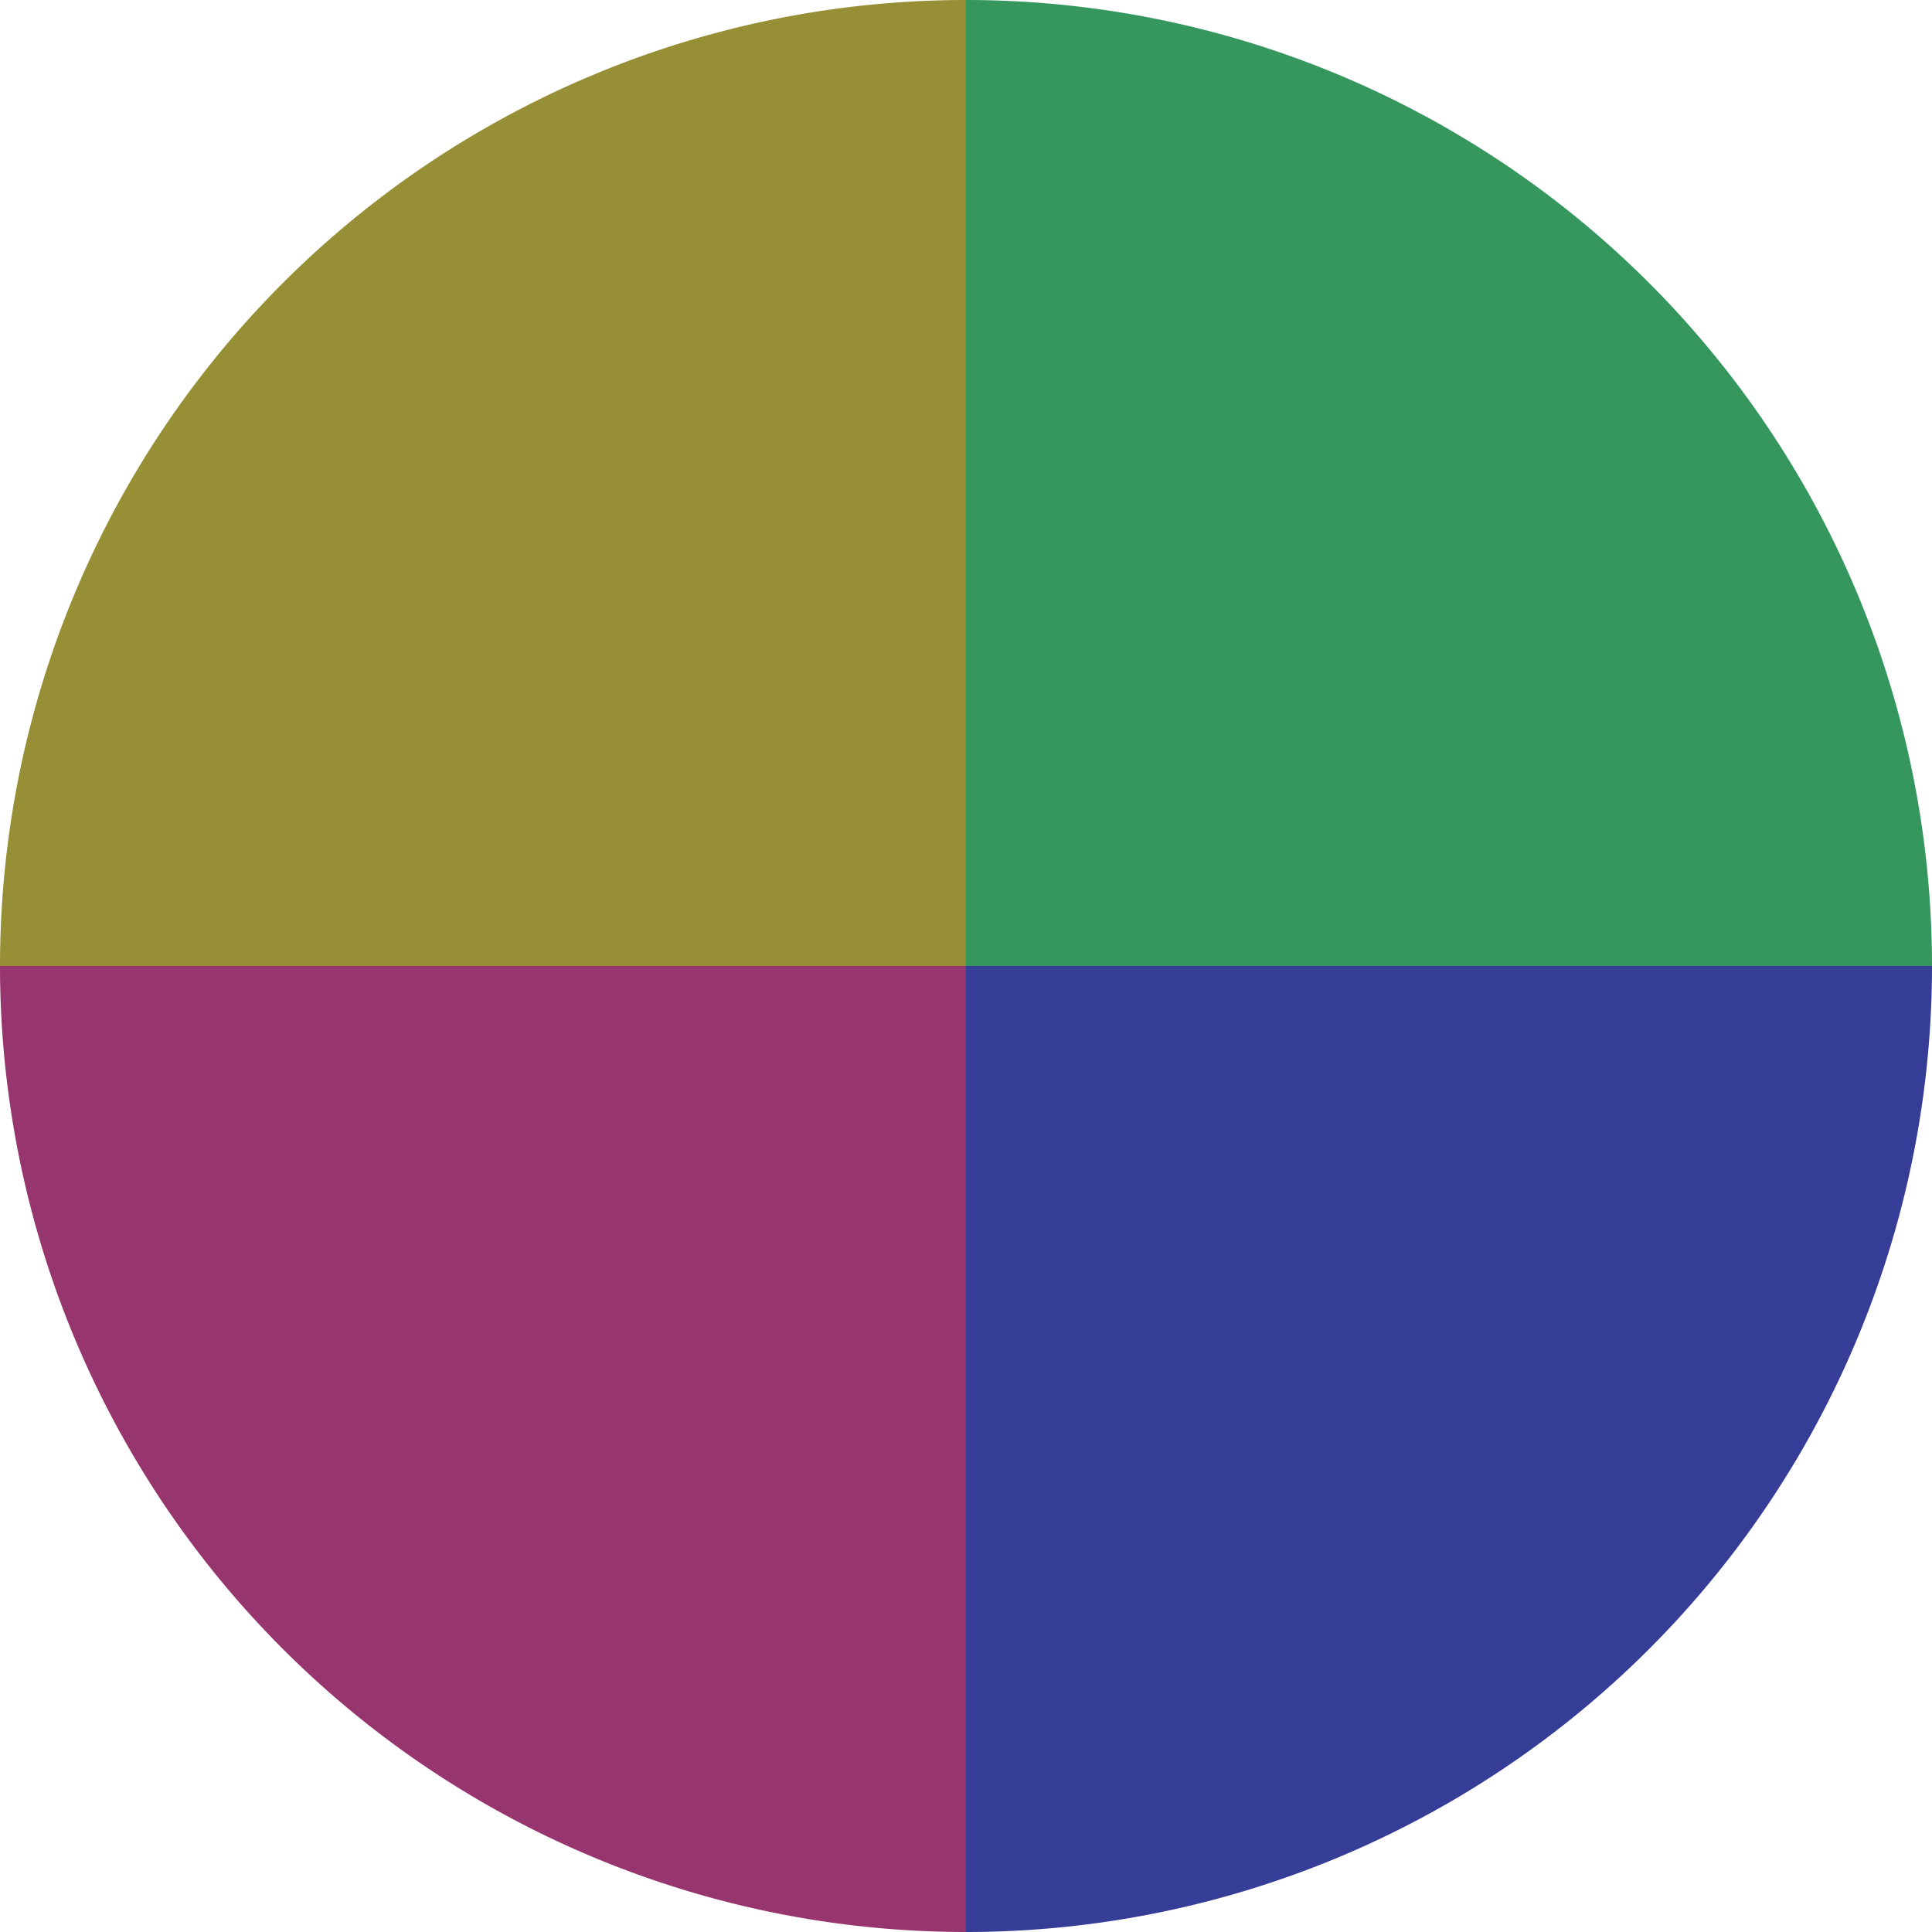
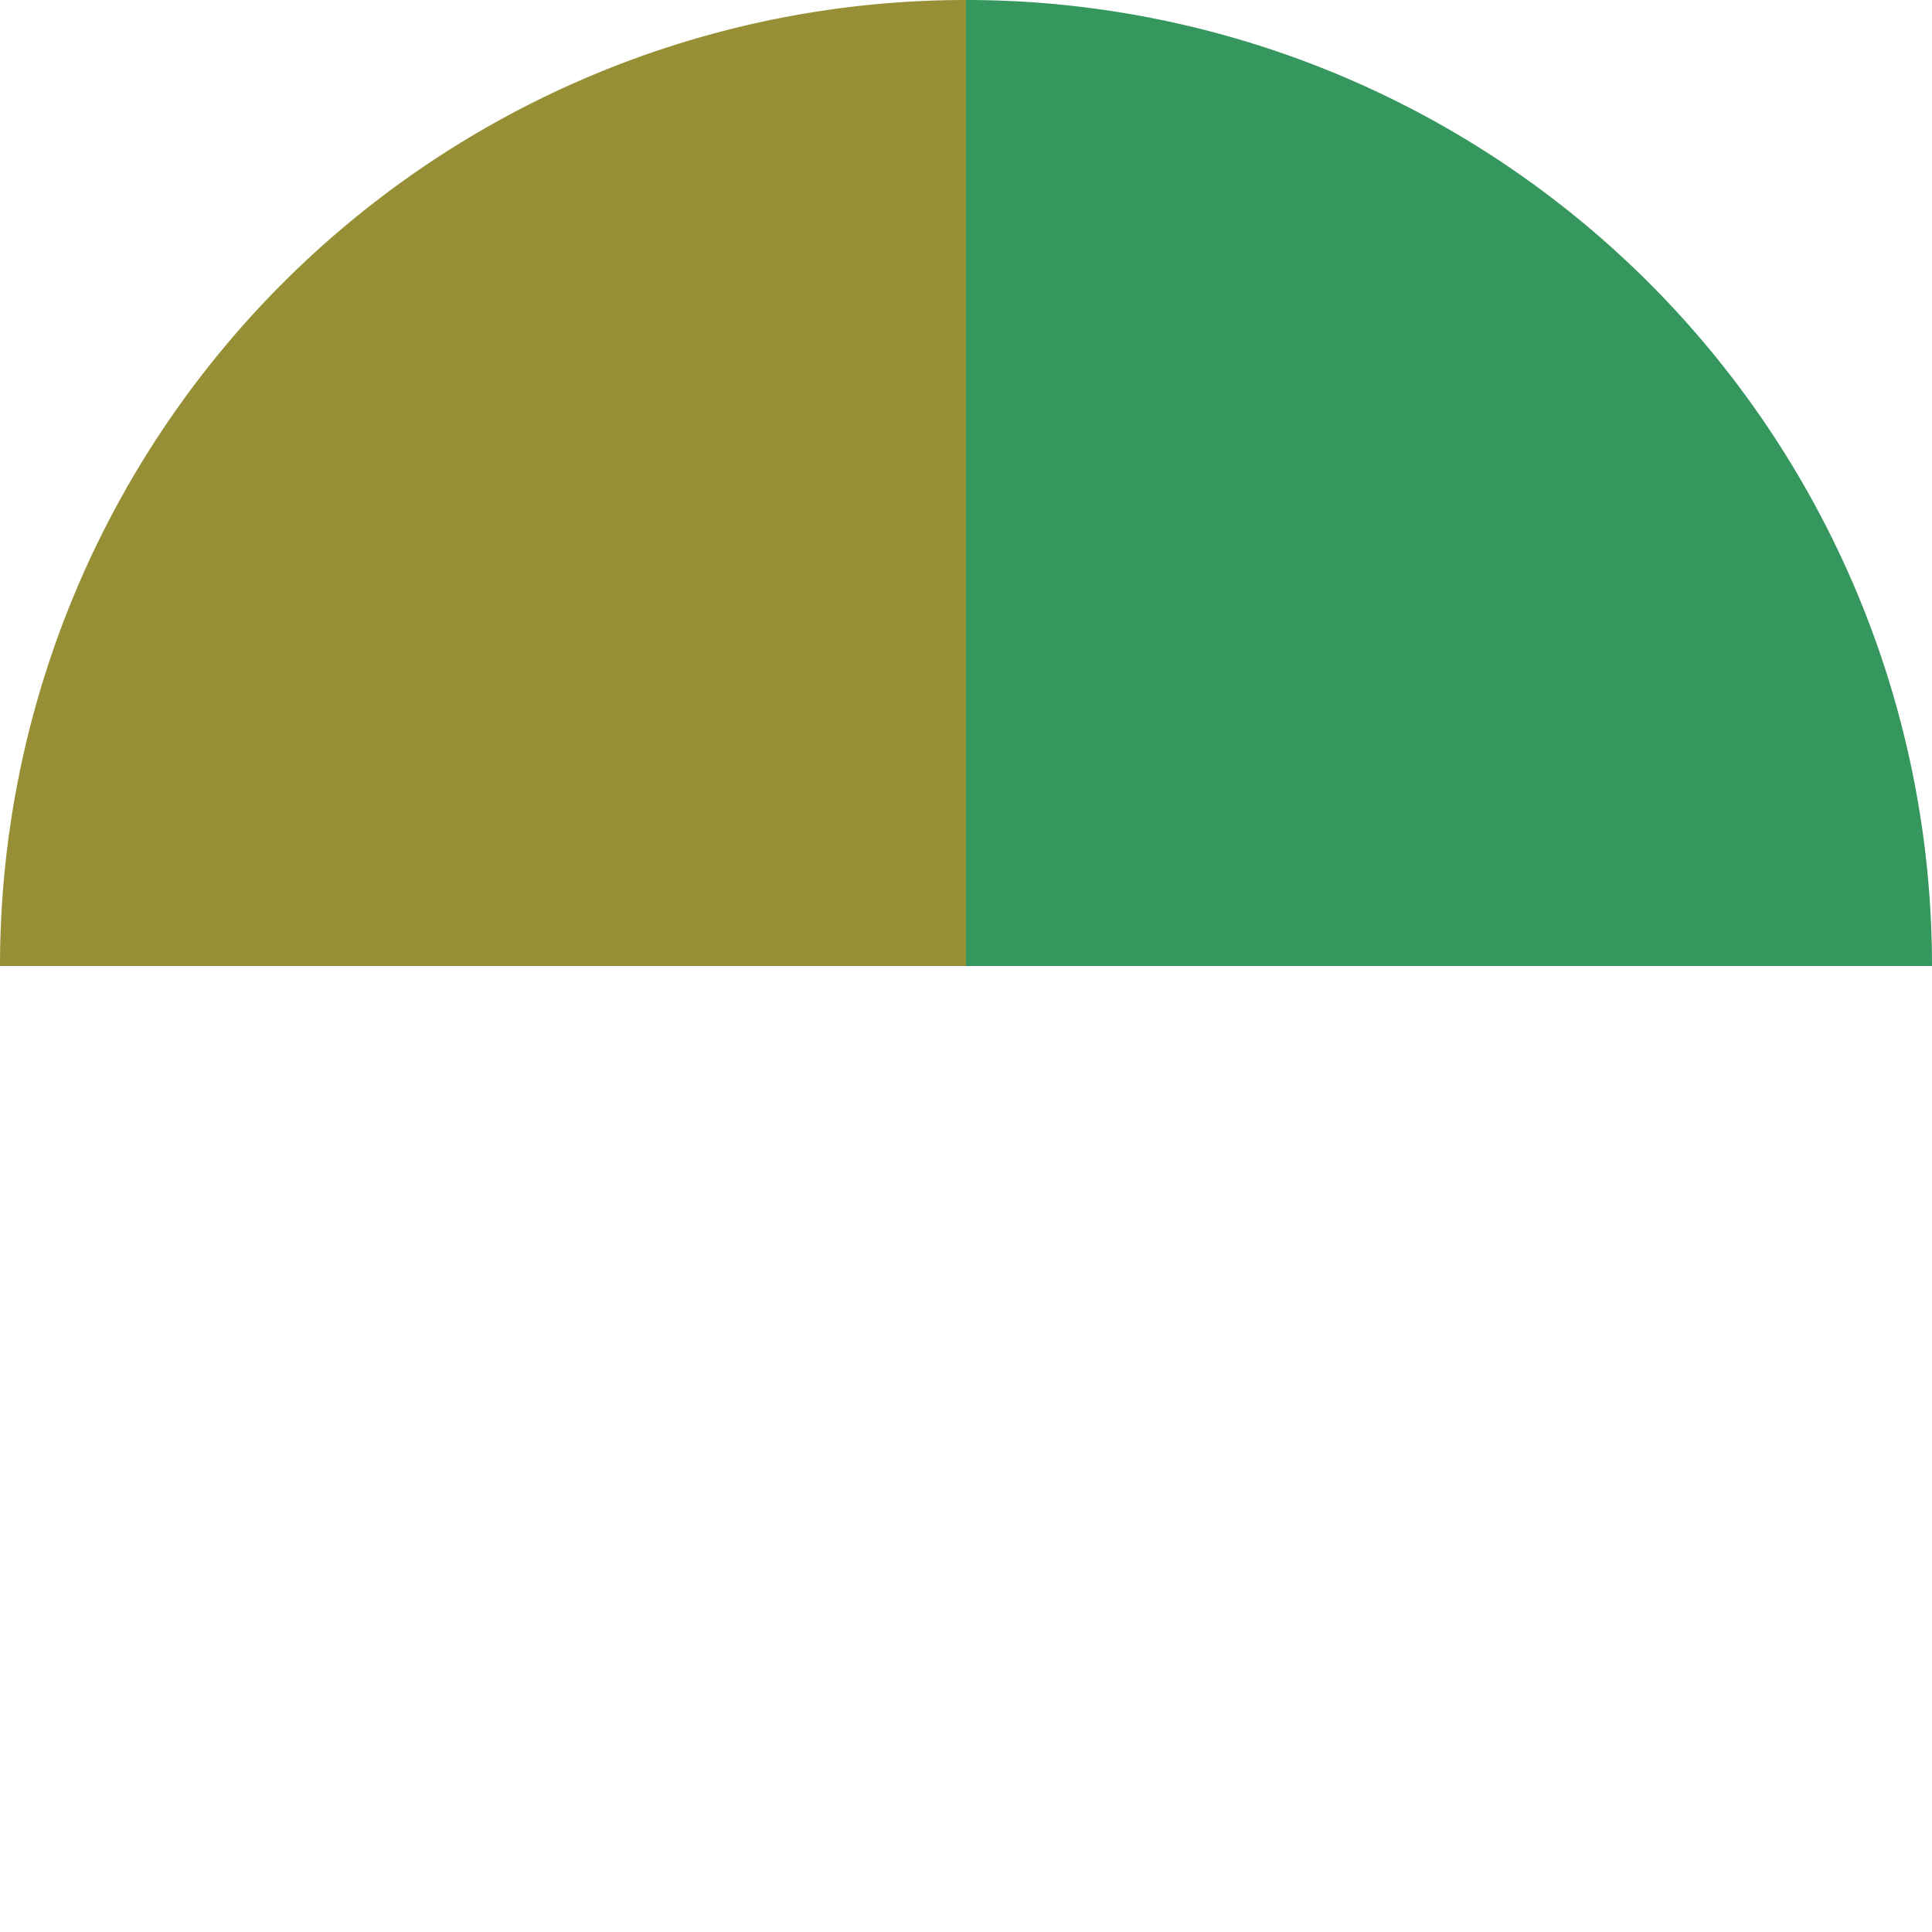
<svg xmlns="http://www.w3.org/2000/svg" width="500" height="500" viewBox="-1 -1 2 2">
  <path d="M 0 -1               A 1,1 0 0,1 1 0             L 0,0              z" fill="#35975e" />
-   <path d="M 1 0               A 1,1 0 0,1 0 1             L 0,0              z" fill="#353d97" />
-   <path d="M 0 1               A 1,1 0 0,1 -1 0             L 0,0              z" fill="#97356e" />
  <path d="M -1 0               A 1,1 0 0,1 -0 -1             L 0,0              z" fill="#978f35" />
</svg>